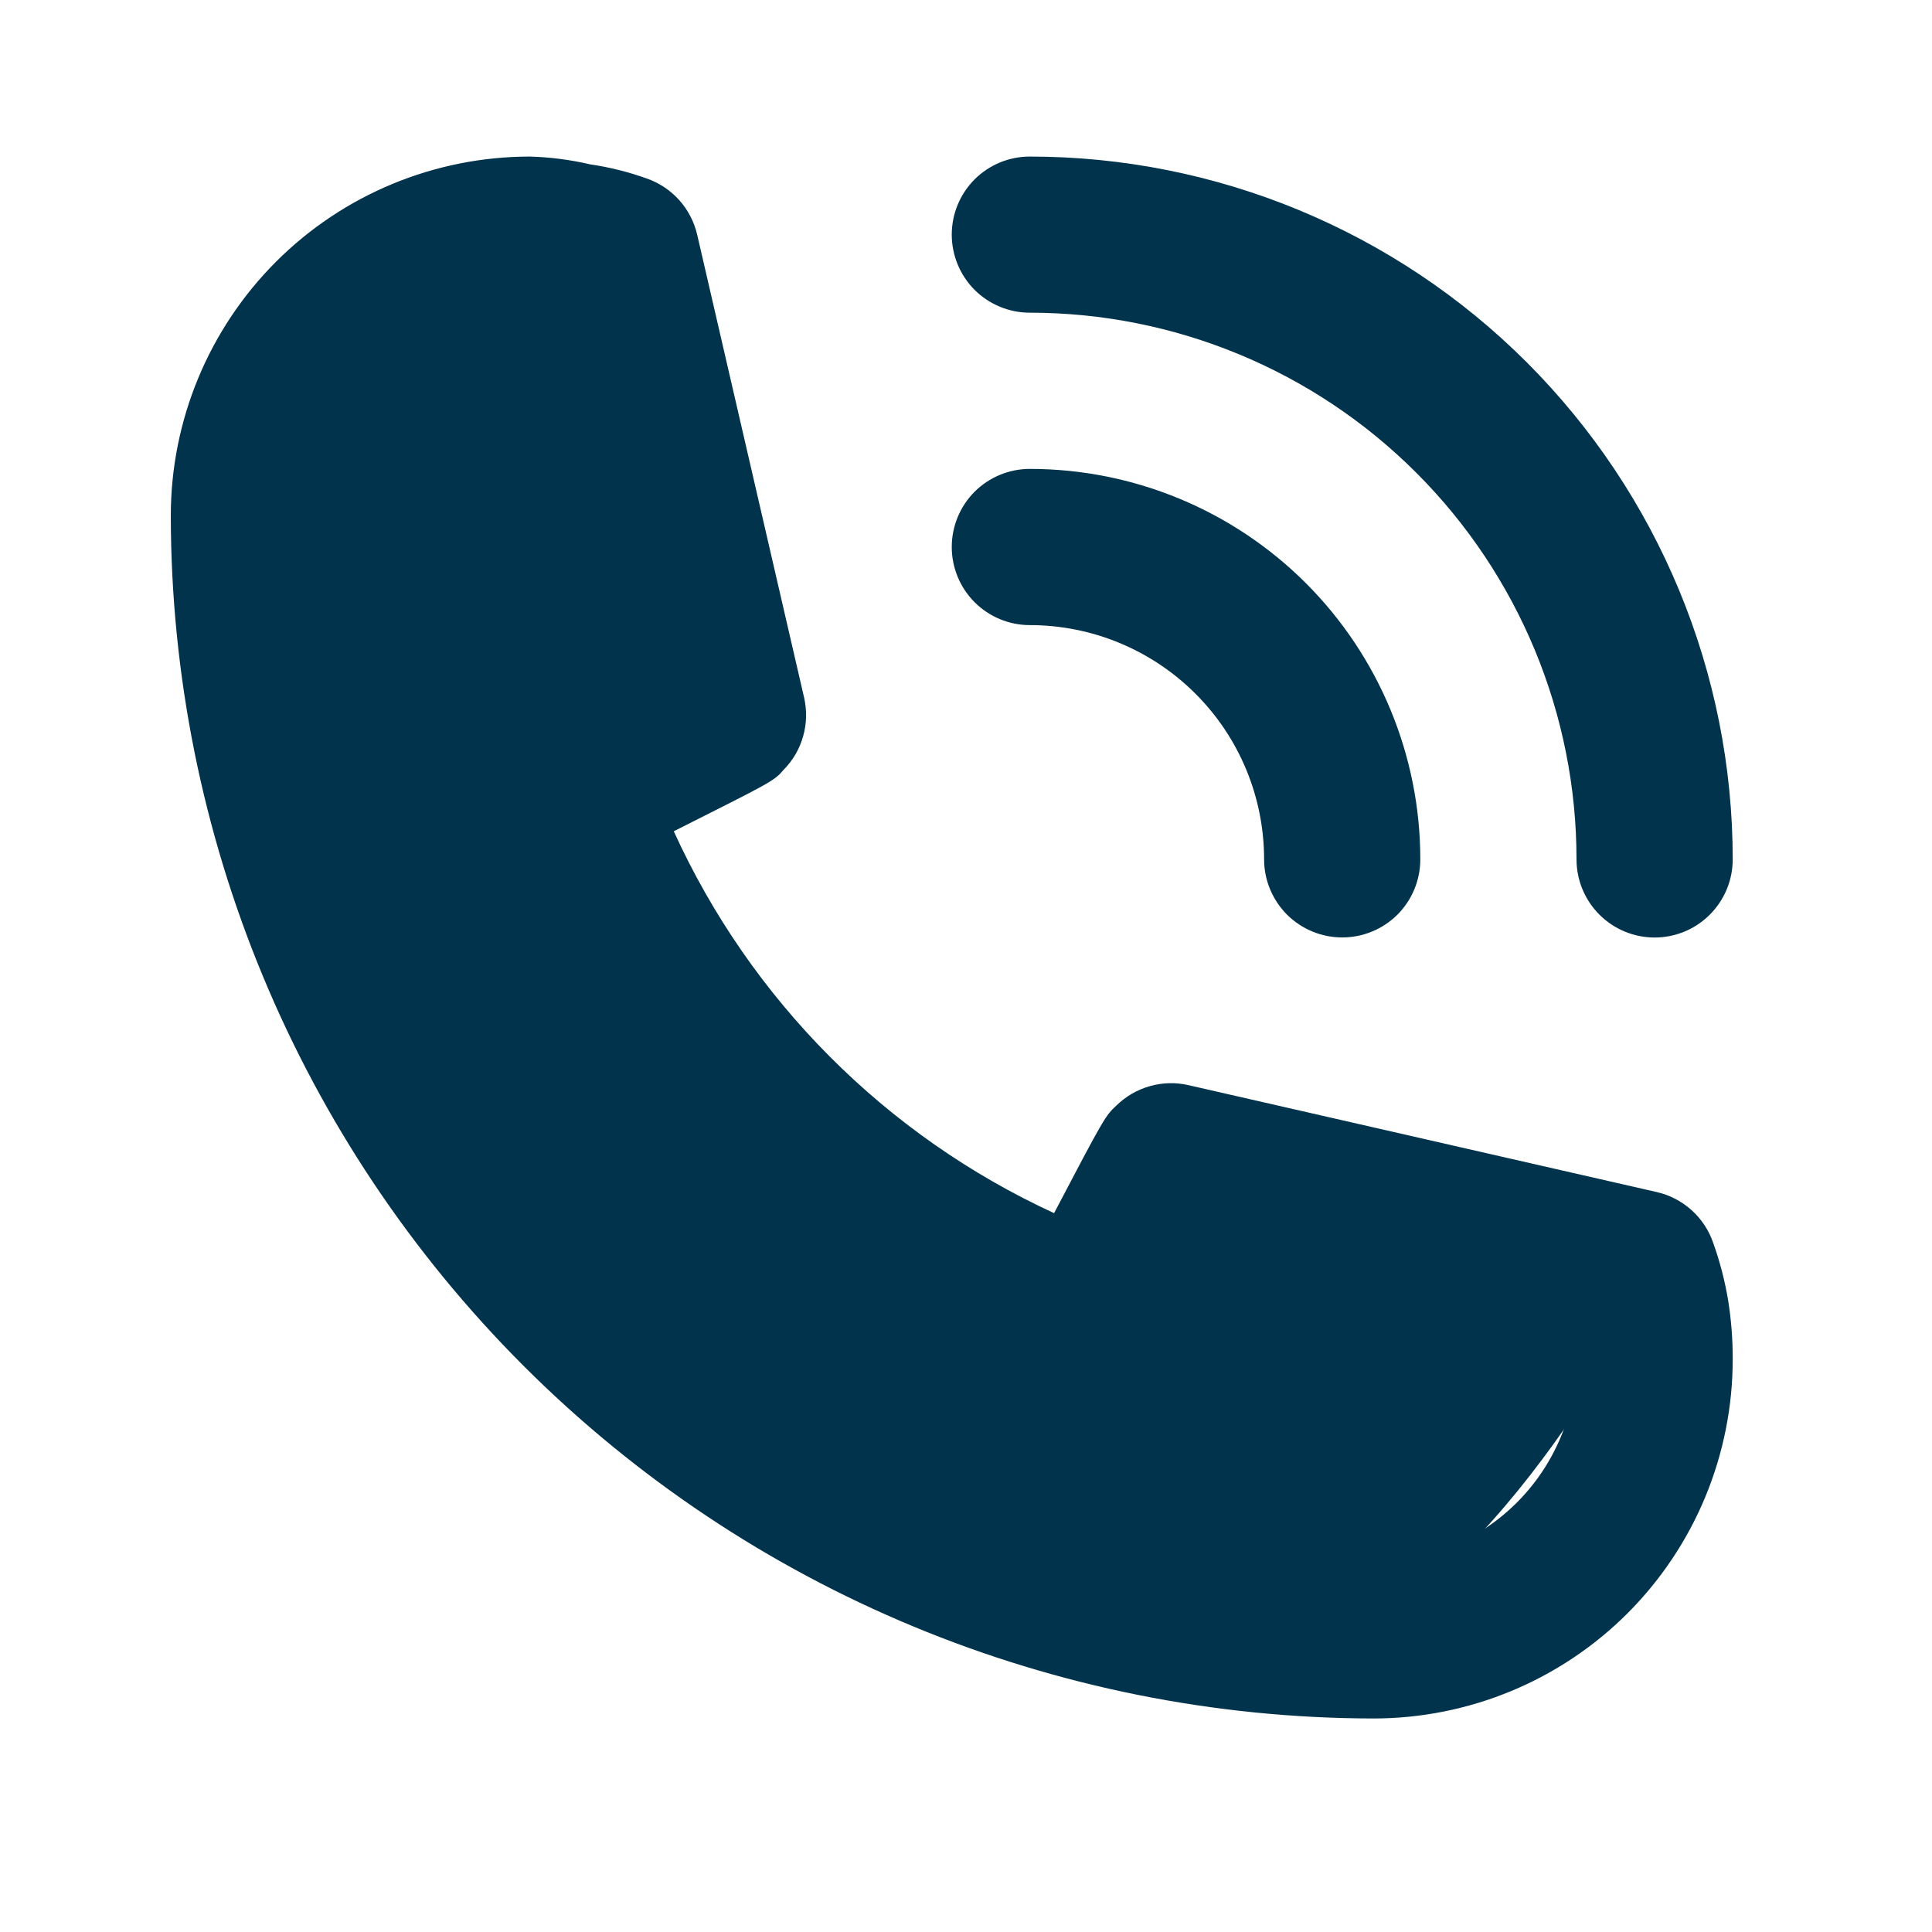
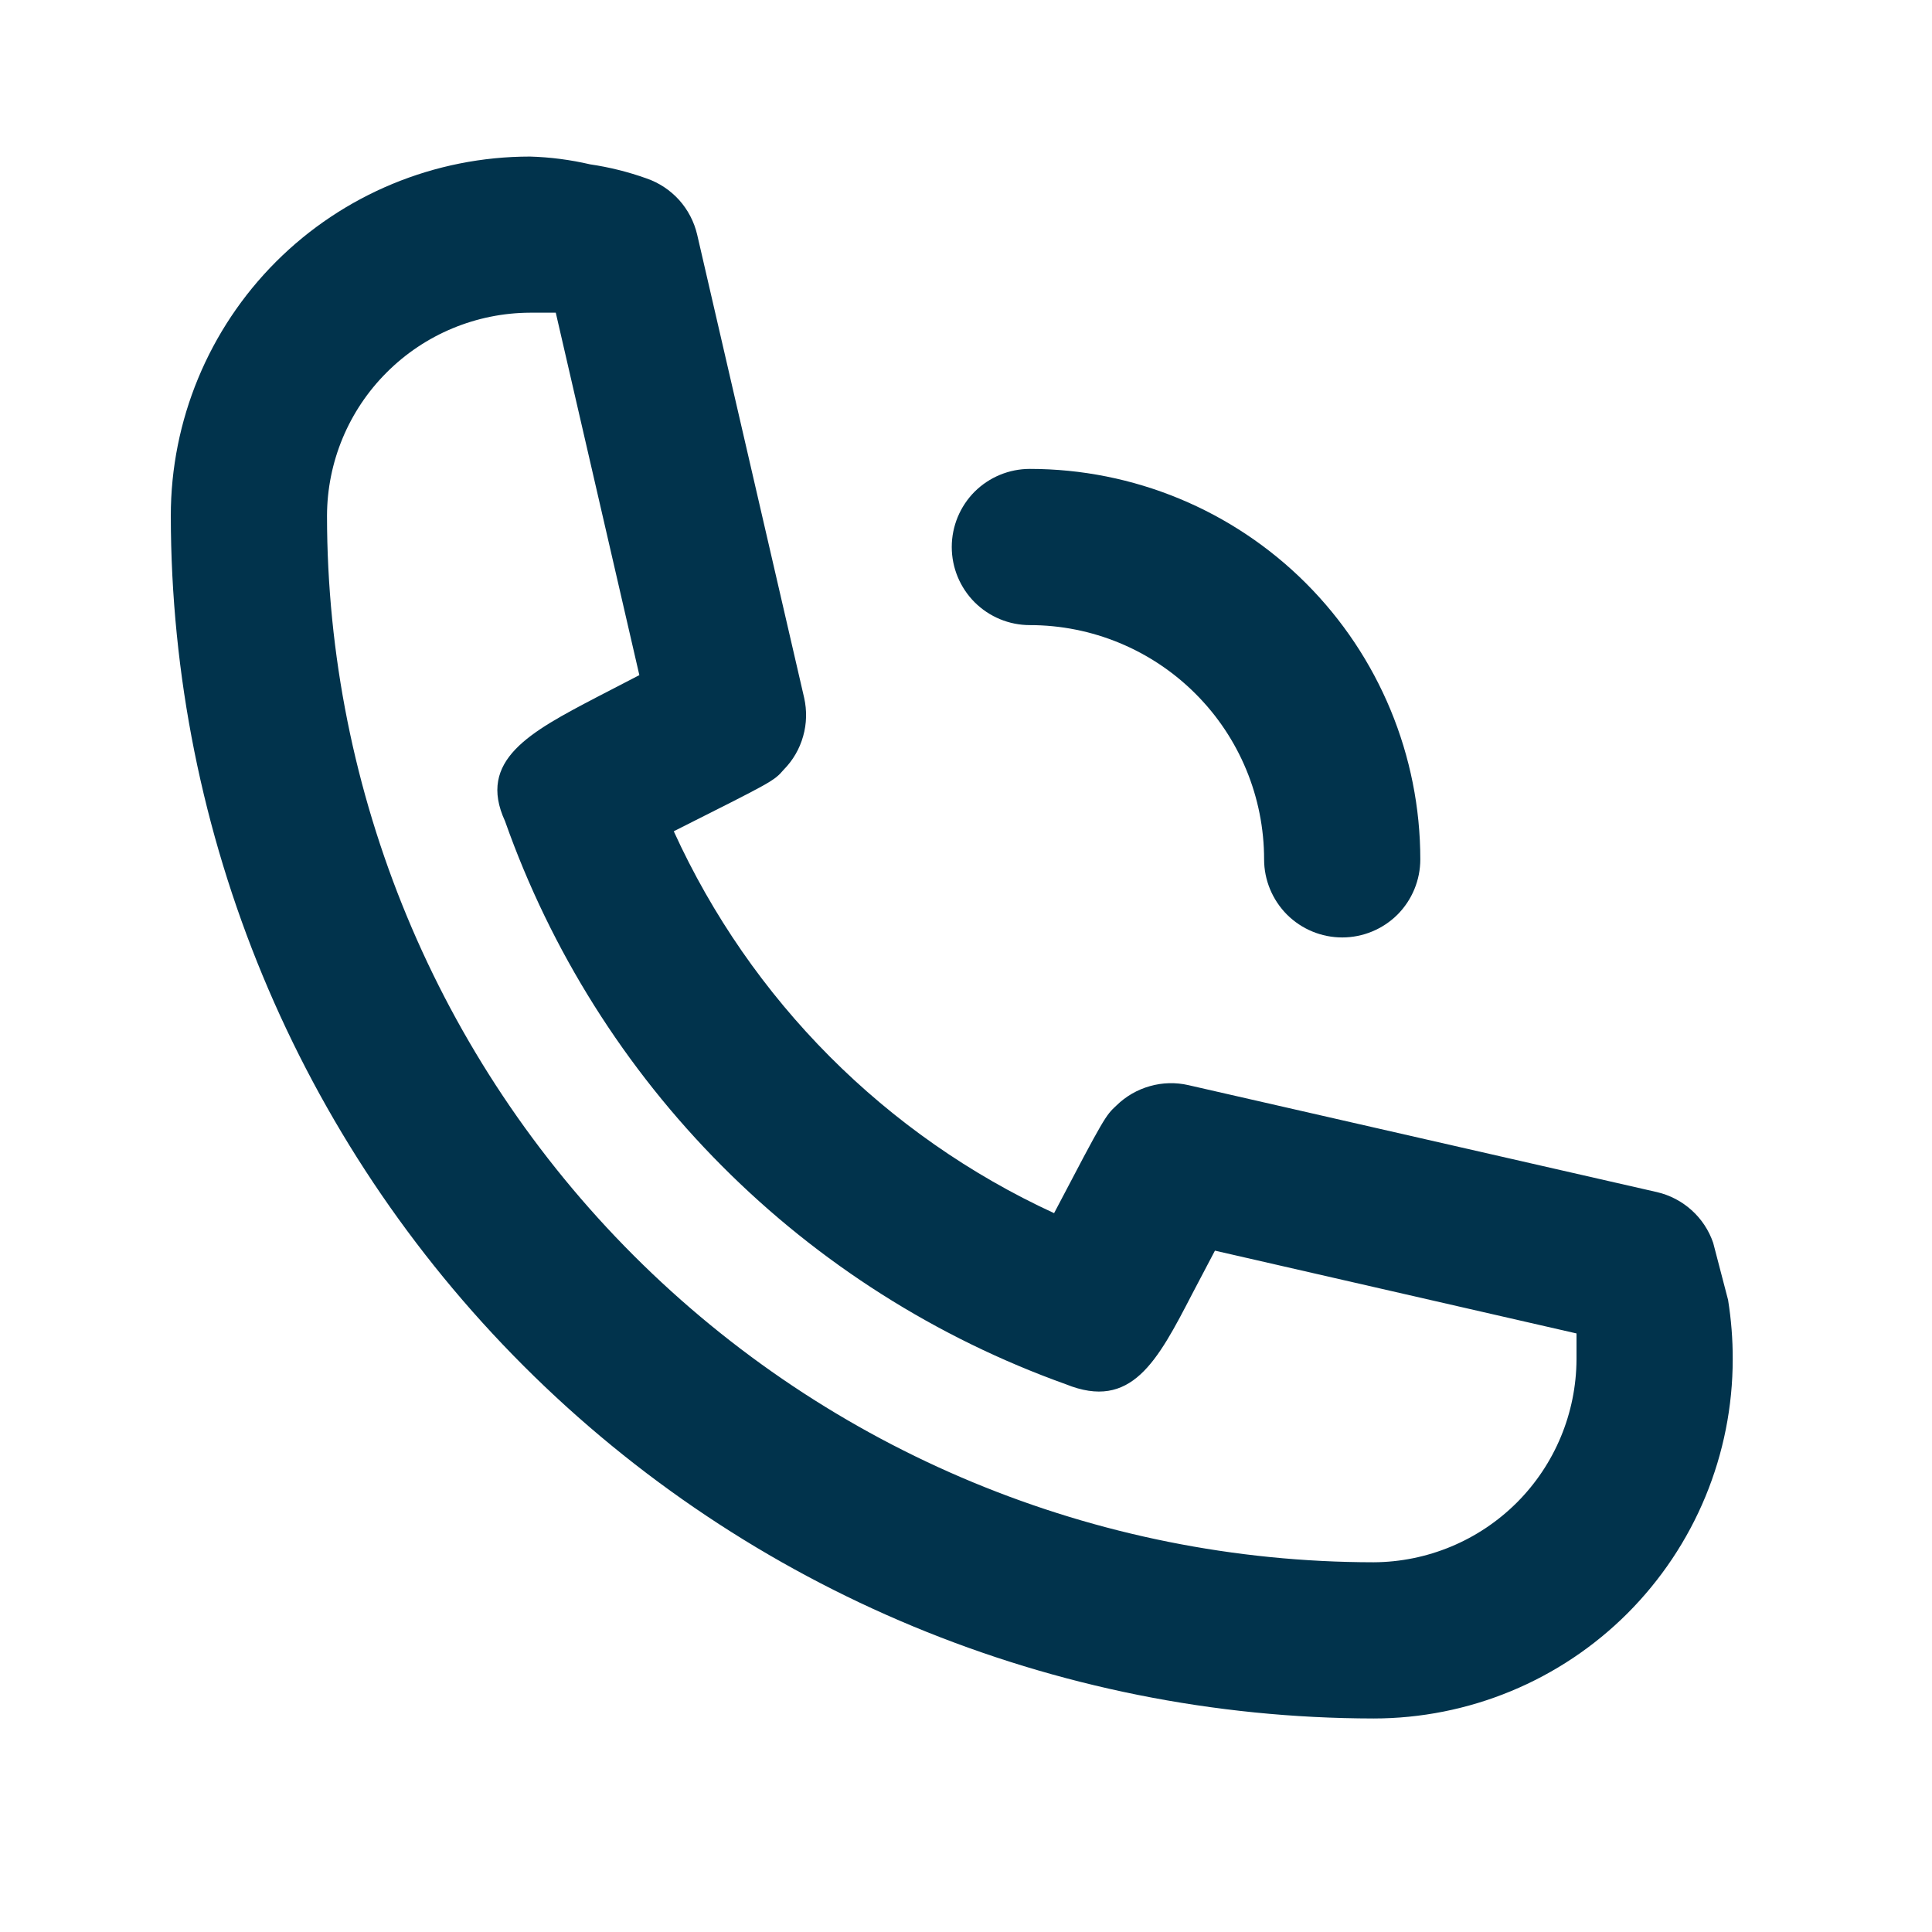
<svg xmlns="http://www.w3.org/2000/svg" width="27" height="27" viewBox="0 0 27 27" fill="none">
  <path d="M14.392 8.736C15.261 8.736 16.093 9.081 16.707 9.695C17.322 10.309 17.666 11.142 17.666 12.01C17.666 12.299 17.782 12.577 17.986 12.782C18.191 12.986 18.468 13.101 18.758 13.101C19.047 13.101 19.325 12.986 19.53 12.782C19.734 12.577 19.849 12.299 19.849 12.01C19.849 10.563 19.274 9.175 18.251 8.151C17.228 7.128 15.839 6.553 14.392 6.553C14.103 6.553 13.825 6.668 13.62 6.872C13.416 7.077 13.301 7.355 13.301 7.644C13.301 7.934 13.416 8.211 13.62 8.416C13.825 8.621 14.103 8.736 14.392 8.736Z" fill="#01334C" />
-   <path d="M14.392 4.37C16.419 4.37 18.362 5.175 19.794 6.608C21.227 8.041 22.032 9.984 22.032 12.01C22.032 12.3 22.147 12.577 22.352 12.782C22.557 12.987 22.834 13.102 23.124 13.102C23.413 13.102 23.691 12.987 23.895 12.782C24.1 12.577 24.215 12.3 24.215 12.01C24.215 9.405 23.18 6.907 21.338 5.065C19.496 3.222 16.997 2.188 14.392 2.188C14.103 2.188 13.825 2.302 13.62 2.507C13.416 2.712 13.301 2.989 13.301 3.279C13.301 3.568 13.416 3.846 13.62 4.051C13.825 4.255 14.103 4.37 14.392 4.37Z" fill="#01334C" />
-   <path d="M23.942 17.369C23.882 17.194 23.779 17.037 23.641 16.913C23.504 16.789 23.337 16.702 23.157 16.66L16.608 15.165C16.43 15.124 16.245 15.129 16.07 15.179C15.895 15.228 15.734 15.321 15.604 15.448C15.451 15.59 15.44 15.601 14.731 16.954C12.377 15.87 10.491 13.976 9.416 11.617C10.802 10.919 10.812 10.919 10.954 10.755C11.082 10.625 11.175 10.465 11.224 10.289C11.274 10.114 11.278 9.929 11.238 9.751L9.743 3.279C9.701 3.099 9.614 2.932 9.49 2.794C9.366 2.657 9.209 2.553 9.034 2.493C8.779 2.402 8.515 2.336 8.248 2.297C7.972 2.233 7.69 2.196 7.407 2.188C6.076 2.188 4.799 2.716 3.857 3.658C2.916 4.6 2.387 5.877 2.387 7.208C2.392 11.664 4.165 15.936 7.316 19.087C10.467 22.238 14.739 24.01 19.195 24.016C19.854 24.016 20.507 23.886 21.116 23.634C21.725 23.382 22.279 23.012 22.745 22.546C23.211 22.079 23.581 21.526 23.833 20.917C24.085 20.308 24.215 19.655 24.215 18.995C24.216 18.718 24.194 18.44 24.15 18.166C24.104 17.895 24.035 17.628 23.942 17.369ZM19.195 21.833C15.317 21.83 11.598 20.288 8.856 17.546C6.114 14.804 4.572 11.086 4.57 7.208C4.572 6.456 4.872 5.736 5.404 5.205C5.935 4.673 6.656 4.373 7.407 4.37H7.767L8.935 9.435L8.346 9.74C7.407 10.231 6.665 10.624 7.058 11.476C7.698 13.287 8.733 14.933 10.089 16.294C11.444 17.655 13.086 18.697 14.895 19.345C15.811 19.716 16.172 19.028 16.663 18.079L16.979 17.478L22.032 18.635V18.995C22.029 19.747 21.73 20.467 21.198 20.999C20.666 21.53 19.946 21.83 19.195 21.833Z" fill="#01334C" />
-   <path d="M4.589 14.333L3.688 5.171L8.494 3.219L9.846 9.978L8.043 11.179L13.901 18.238L16.905 16.286L22.913 17.938C22.913 17.938 20.879 22.039 18.407 22.894C15.61 23.862 11.047 21.092 11.047 21.092L4.589 14.333Z" fill="#01334C" stroke="#01334C" stroke-width="0.3" />
+   <path d="M23.942 17.369C23.882 17.194 23.779 17.037 23.641 16.913C23.504 16.789 23.337 16.702 23.157 16.66L16.608 15.165C16.43 15.124 16.245 15.129 16.07 15.179C15.895 15.228 15.734 15.321 15.604 15.448C15.451 15.59 15.44 15.601 14.731 16.954C12.377 15.87 10.491 13.976 9.416 11.617C10.802 10.919 10.812 10.919 10.954 10.755C11.082 10.625 11.175 10.465 11.224 10.289C11.274 10.114 11.278 9.929 11.238 9.751L9.743 3.279C9.701 3.099 9.614 2.932 9.49 2.794C9.366 2.657 9.209 2.553 9.034 2.493C8.779 2.402 8.515 2.336 8.248 2.297C7.972 2.233 7.69 2.196 7.407 2.188C6.076 2.188 4.799 2.716 3.857 3.658C2.916 4.6 2.387 5.877 2.387 7.208C2.392 11.664 4.165 15.936 7.316 19.087C10.467 22.238 14.739 24.01 19.195 24.016C19.854 24.016 20.507 23.886 21.116 23.634C21.725 23.382 22.279 23.012 22.745 22.546C23.211 22.079 23.581 21.526 23.833 20.917C24.085 20.308 24.215 19.655 24.215 18.995C24.216 18.718 24.194 18.44 24.15 18.166ZM19.195 21.833C15.317 21.83 11.598 20.288 8.856 17.546C6.114 14.804 4.572 11.086 4.57 7.208C4.572 6.456 4.872 5.736 5.404 5.205C5.935 4.673 6.656 4.373 7.407 4.37H7.767L8.935 9.435L8.346 9.74C7.407 10.231 6.665 10.624 7.058 11.476C7.698 13.287 8.733 14.933 10.089 16.294C11.444 17.655 13.086 18.697 14.895 19.345C15.811 19.716 16.172 19.028 16.663 18.079L16.979 17.478L22.032 18.635V18.995C22.029 19.747 21.73 20.467 21.198 20.999C20.666 21.53 19.946 21.83 19.195 21.833Z" fill="#01334C" />
</svg>